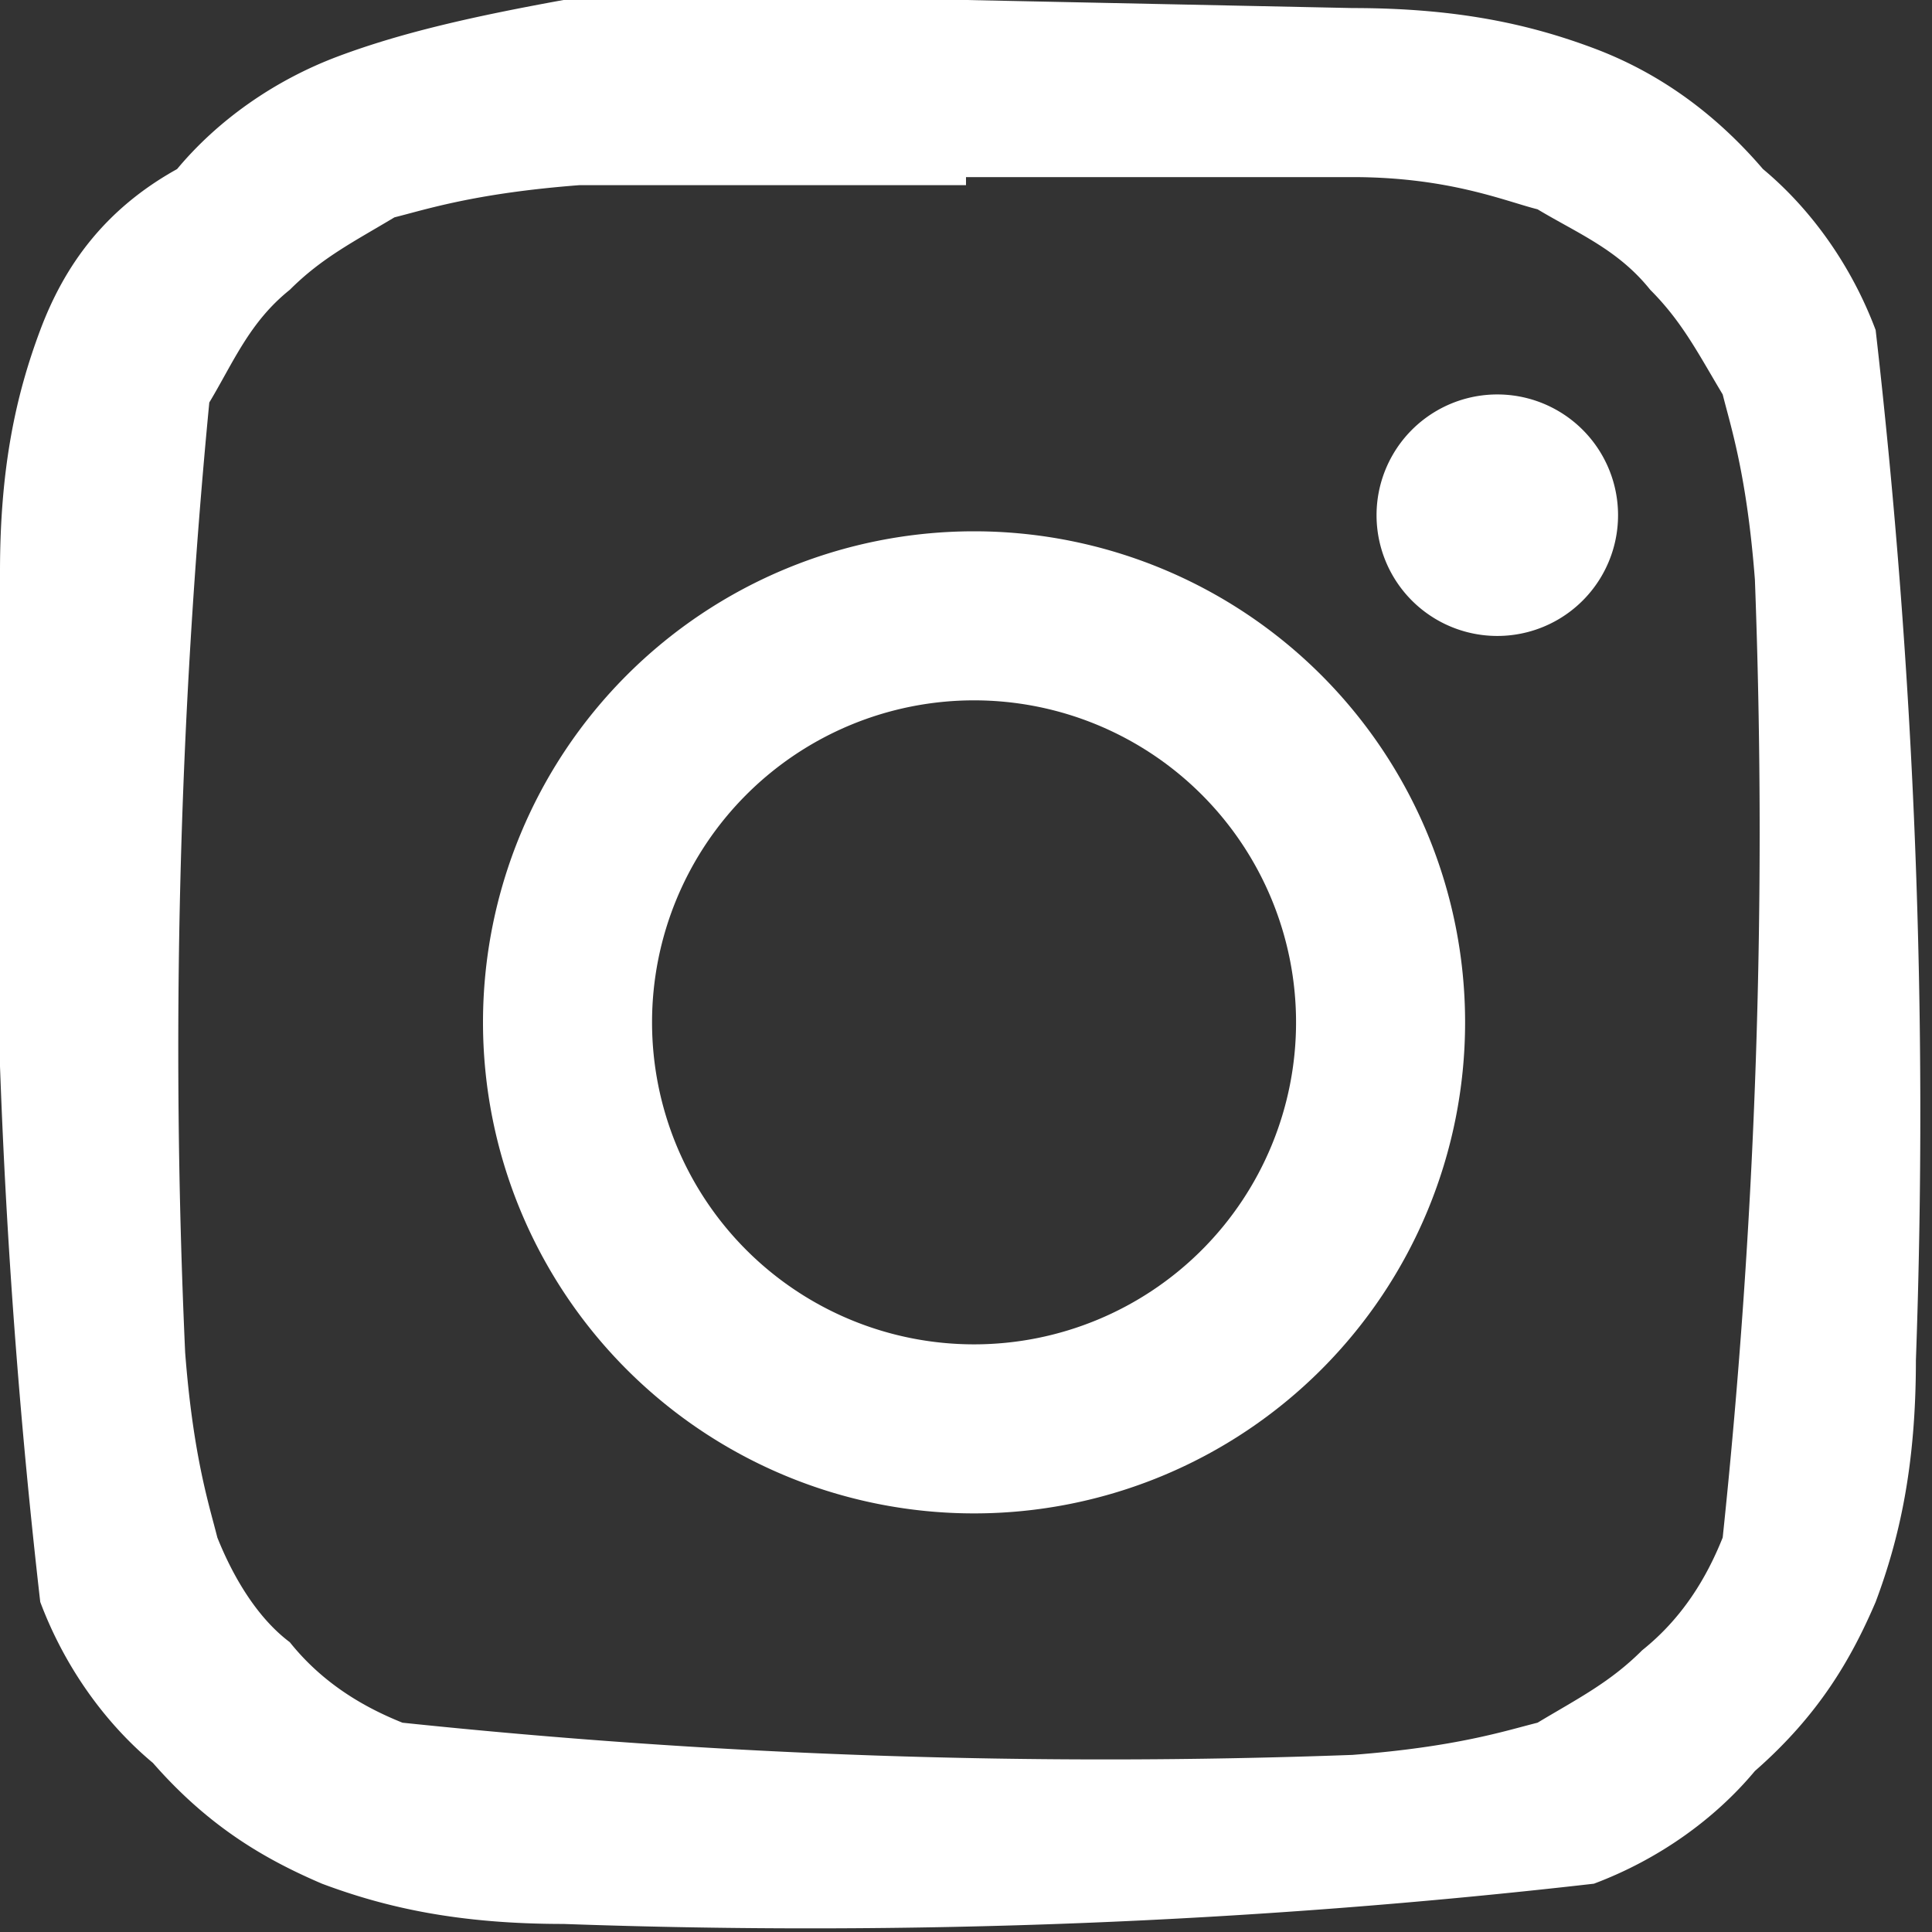
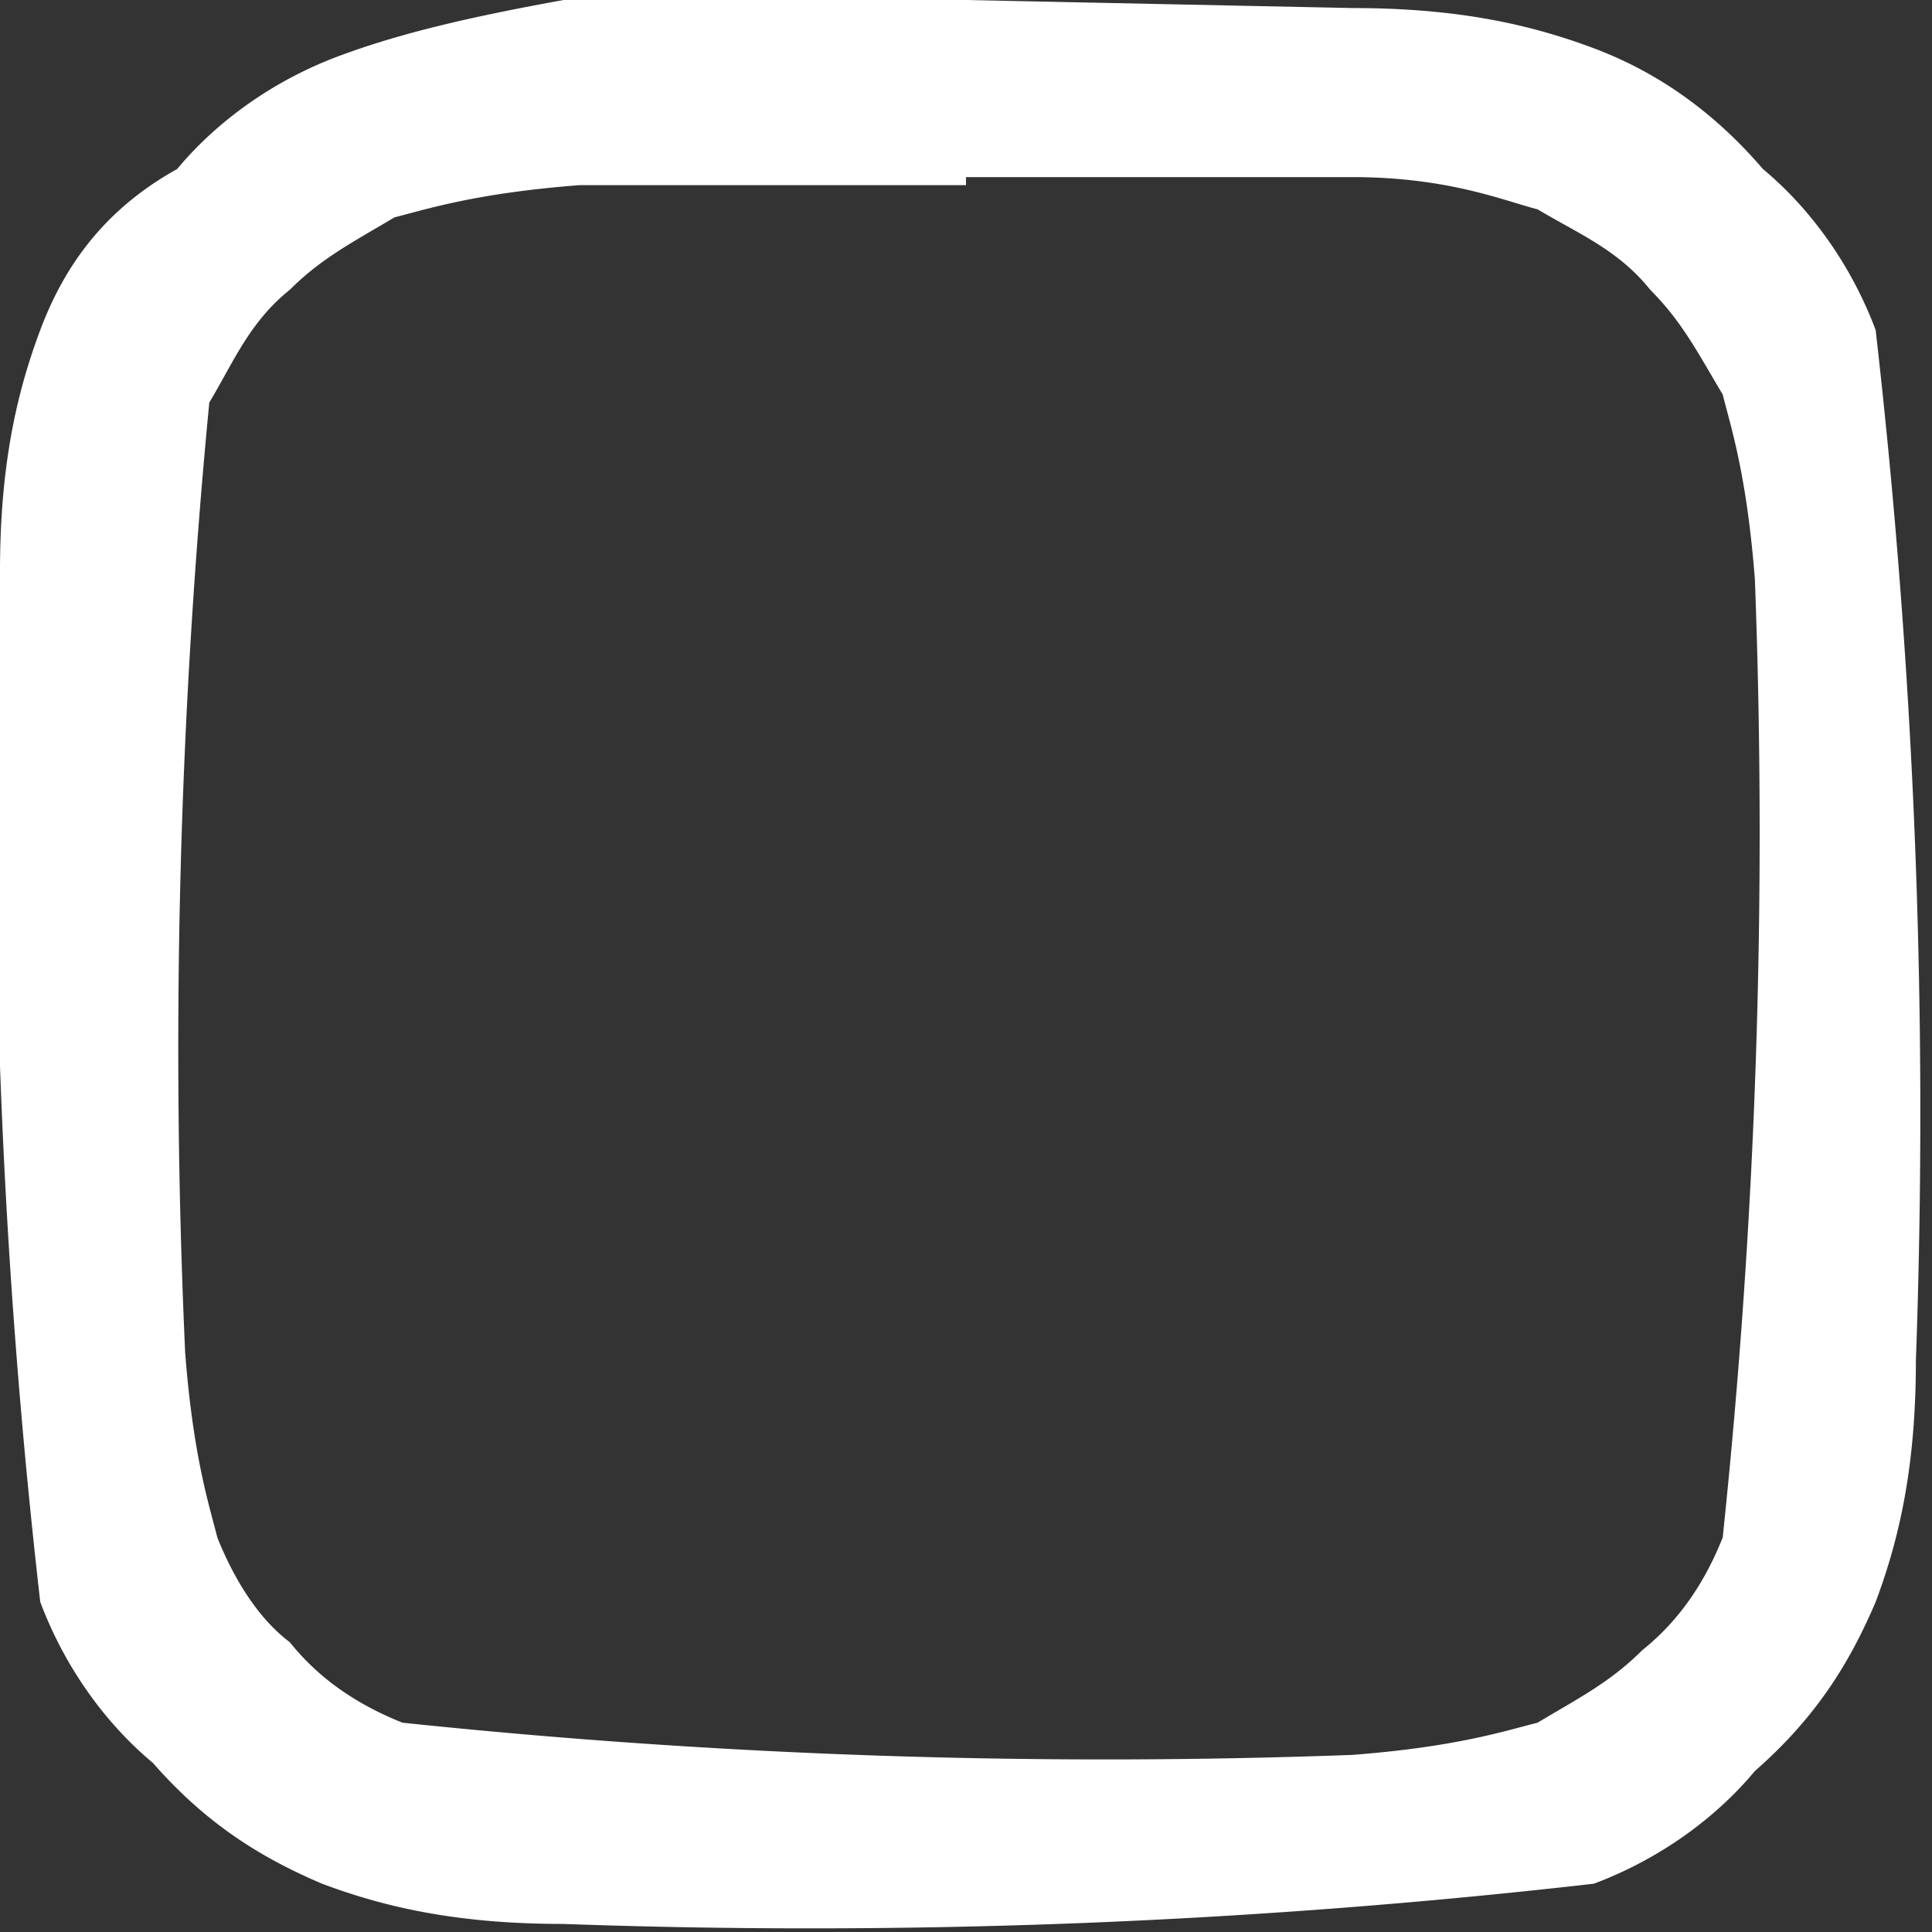
<svg xmlns="http://www.w3.org/2000/svg" width="24" height="24">
  <rect width="100%" height="100%" fill="#333333" stroke="none" />
  <g fill="#FFF" fill-rule="nonzero">
    <path d="M12 0a85 85 0 0 0-5 0C5.9.2 5 .4 4.2.7c-.8.3-1.5.8-2 1.4C1.3 2.6.8 3.3.5 4.1c-.3.8-.5 1.7-.5 3a85.5 85.5 0 0 0 .5 12.8c.3.8.8 1.5 1.4 2 .7.8 1.4 1.2 2.1 1.5.8.3 1.7.5 3 .5a85.6 85.6 0 0 0 12.8-.5c.8-.3 1.5-.8 2-1.4.8-.7 1.2-1.4 1.5-2.1.3-.8.5-1.7.5-3a85.6 85.6 0 0 0-.5-12.8c-.3-.8-.8-1.5-1.4-2-.6-.7-1.3-1.2-2.1-1.5-.8-.3-1.7-.5-3-.5L12 0zm0 2.2h4.8c1.2 0 1.9.3 2.3.4.5.3 1 .5 1.4 1 .4.4.6.8.9 1.3.1.4.3 1 .4 2.3a83.7 83.7 0 0 1-.4 11.9c-.2.5-.5 1-1 1.4-.4.4-.8.6-1.3.9-.4.1-1 .3-2.3.4A83.7 83.7 0 0 1 5 21.4c-.5-.2-1-.5-1.4-1-.4-.3-.7-.8-.9-1.3-.1-.4-.3-1-.4-2.3A83.7 83.7 0 0 1 2.6 5c.3-.5.5-1 1-1.4.4-.4.8-.6 1.3-.9.4-.1 1-.3 2.3-.4H12z" />
-     <path d="M12.1 16.7a4 4 0 1 1 0-8 4 4 0 0 1 0 8zm0-10.1a6.1 6.1 0 1 0 0 12.2 6.1 6.1 0 0 0 0-12.2zm8-.2a1.4 1.4 0 1 1-3 0 1.4 1.4 0 0 1 3 0z" />
  </g>
</svg>